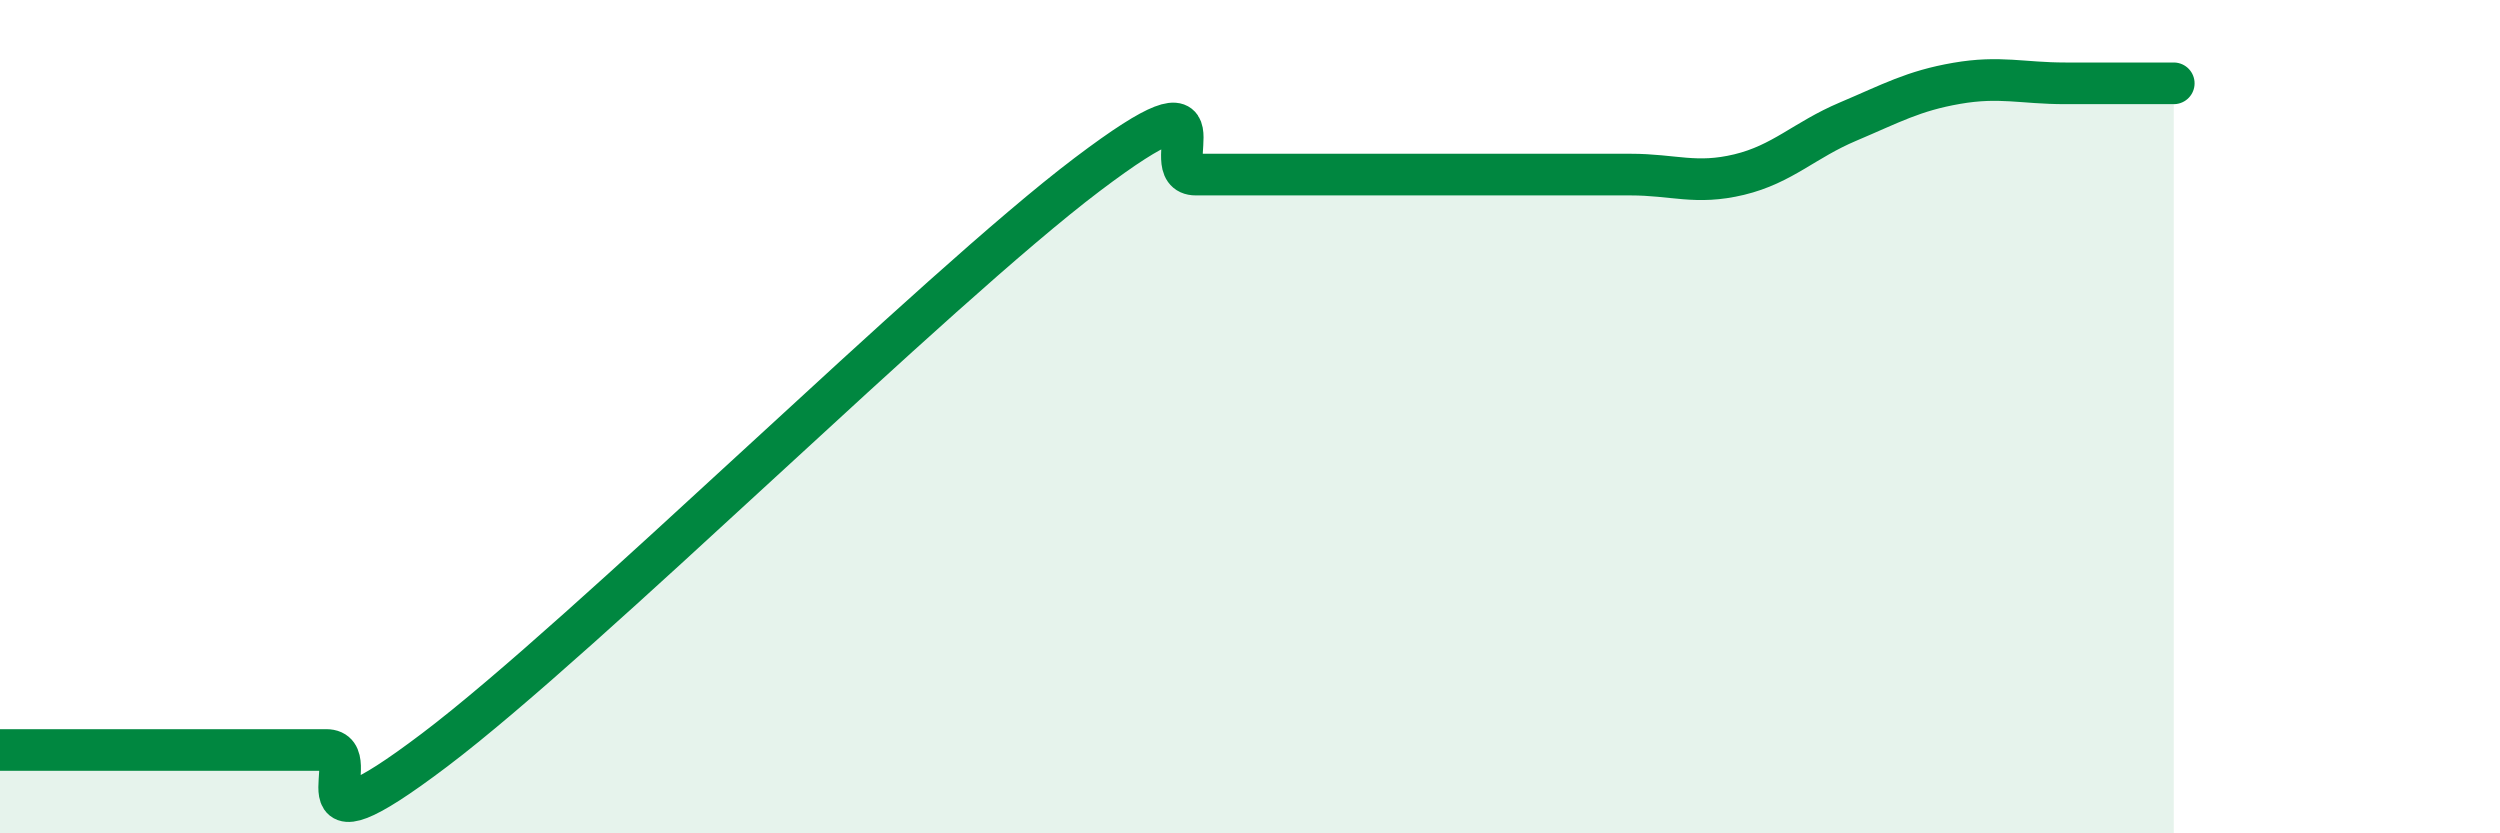
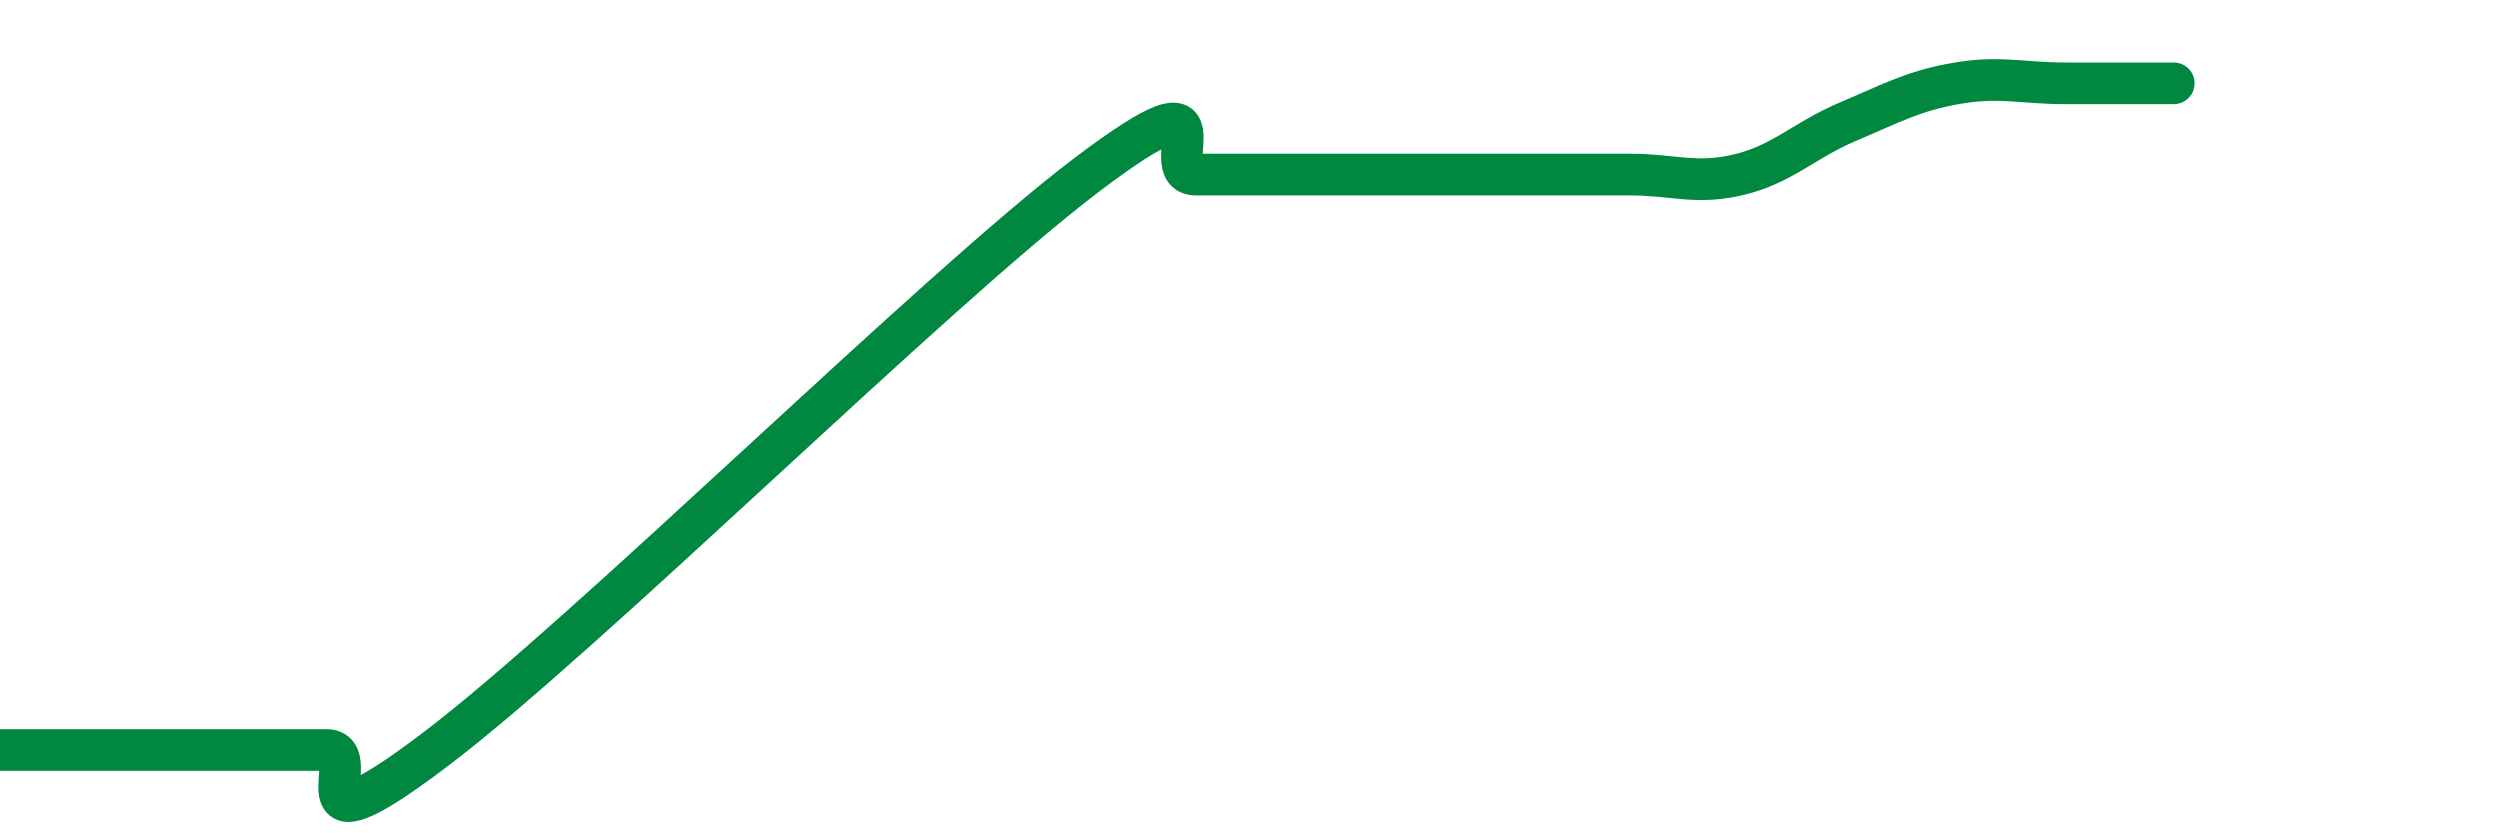
<svg xmlns="http://www.w3.org/2000/svg" width="60" height="20" viewBox="0 0 60 20">
-   <path d="M 0,18 C 0.52,18 1.57,18 2.61,18 C 3.65,18 4.18,18 5.22,18 C 6.26,18 6.79,18 7.83,18 C 8.87,18 6.78,20.76 10.43,18 C 14.08,15.24 22.44,6.95 26.09,4.19 C 29.74,1.43 27.66,4.19 28.7,4.19 C 29.74,4.19 30.26,4.19 31.3,4.19 C 32.34,4.19 32.87,4.19 33.91,4.19 C 34.95,4.19 35.48,4.19 36.52,4.19 C 37.56,4.19 38.09,4.19 39.13,4.19 C 40.17,4.19 40.7,4.44 41.74,4.19 C 42.78,3.94 43.31,3.36 44.35,2.92 C 45.39,2.48 45.92,2.18 46.96,2 C 48,1.82 48.53,2 49.57,2 C 50.61,2 51.65,2 52.17,2L52.17 20L0 20Z" fill="#008740" opacity="0.1" stroke-linecap="round" stroke-linejoin="round" />
  <path d="M 0,18 C 0.52,18 1.57,18 2.61,18 C 3.65,18 4.18,18 5.22,18 C 6.26,18 6.79,18 7.83,18 C 8.87,18 6.78,20.76 10.43,18 C 14.08,15.24 22.44,6.95 26.09,4.19 C 29.74,1.43 27.66,4.19 28.7,4.19 C 29.74,4.19 30.26,4.19 31.3,4.19 C 32.34,4.19 32.87,4.19 33.91,4.19 C 34.95,4.19 35.48,4.19 36.52,4.19 C 37.56,4.19 38.09,4.19 39.13,4.19 C 40.17,4.19 40.7,4.44 41.74,4.19 C 42.78,3.94 43.31,3.36 44.35,2.92 C 45.39,2.48 45.92,2.18 46.96,2 C 48,1.82 48.53,2 49.57,2 C 50.61,2 51.65,2 52.17,2" stroke="#008740" stroke-width="1" fill="none" stroke-linecap="round" stroke-linejoin="round" />
</svg>